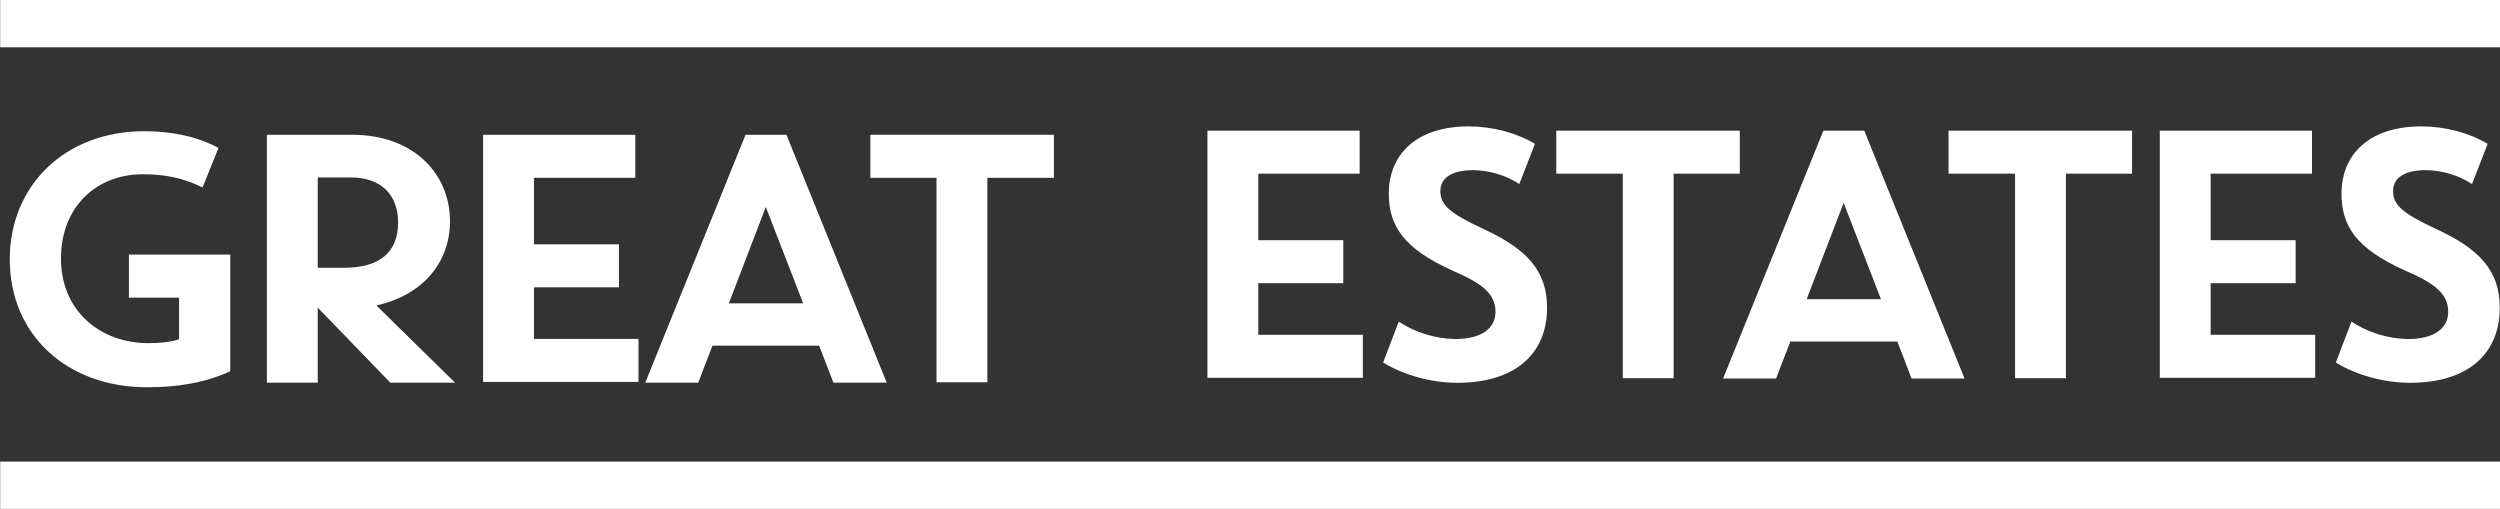
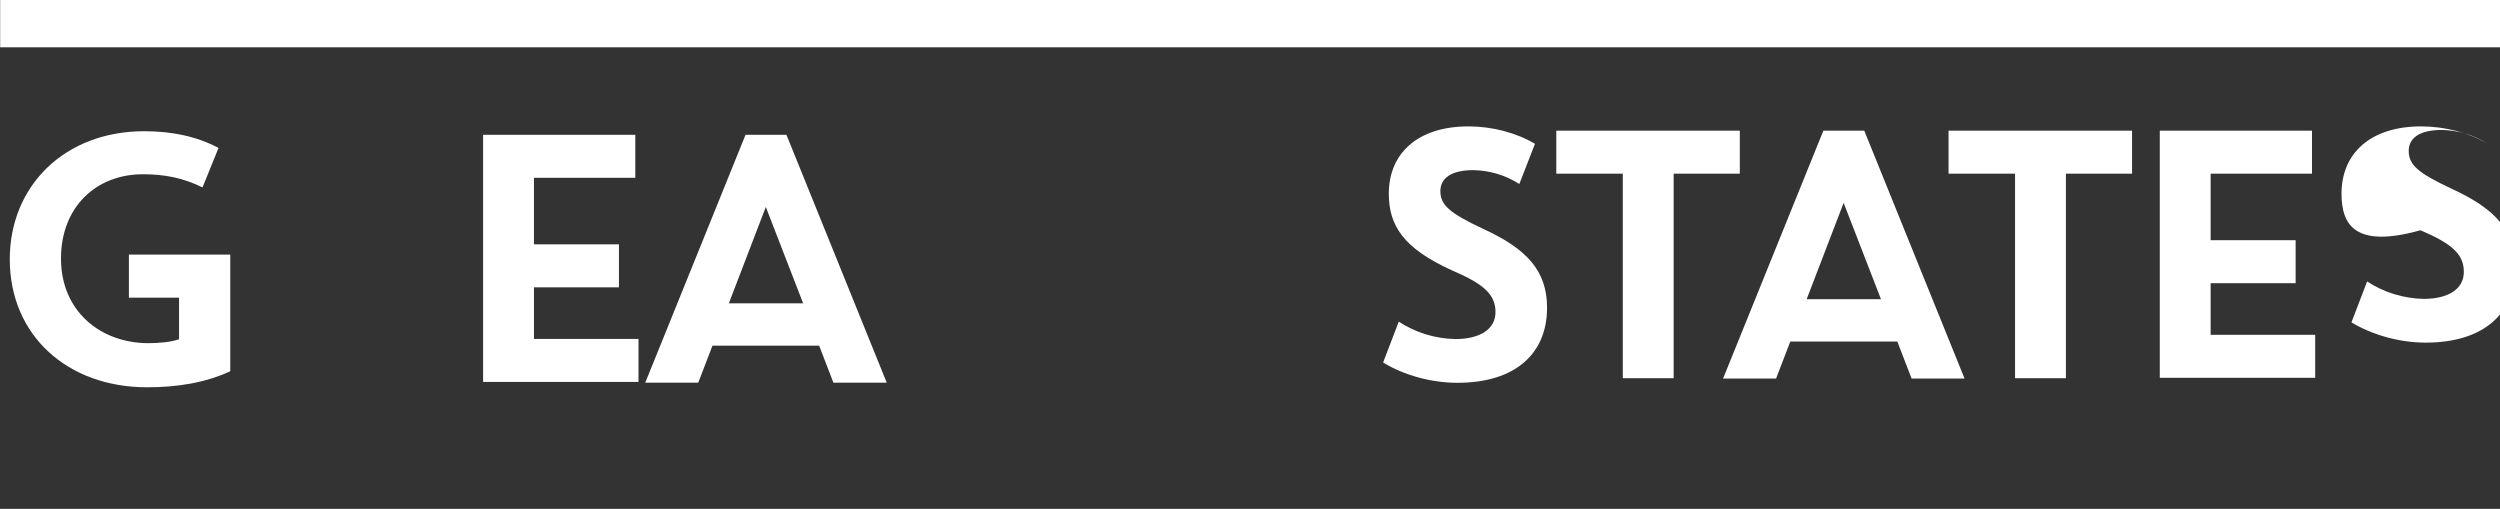
<svg xmlns="http://www.w3.org/2000/svg" version="1.1" id="Layer_1" x="0px" y="0px" viewBox="0 0 703 143.1" style="enable-background:new 0 0 703 143.1;" xml:space="preserve">
  <rect x="0" y="0" width="703" height="143.1" fill="#333333" stroke="none" />
  <style type="text/css">
	.st0{fill:#FFFFFF;}
</style>
  <g id="GE_Logo_Horizontal_format_EPS">
    <g id="Logo" transform="translate(169.648 187)">
      <path id="Path_35" class="st0" d="M-112.7-134.3c-5.5-2.7-10.7-3.7-16.8-3.7c-13,0-23,9.1-23,23.7c0,14.9,11.2,23.8,24.6,23.8    c3,0,6.3-0.3,8.6-1.1v-11.7h-14.1v-12.1h28.5v32.8c-7.2,3.3-15,4.5-23.4,4.5c-22.4,0-38.6-14.6-38.6-36c0-20.6,15.4-36,37.8-36    c7.9,0,14.9,1.5,20.9,4.7L-112.7-134.3z" />
-       <path id="Path_36" class="st0" d="M-63.8-101.1l22.1,21.7h-18.2l-20.4-21.1v21.1h-14.3v-69.7h24c17.1,0,27.5,10.8,27.5,24.4    C-43.2-112.6-51.3-103.9-63.8-101.1 M-80.3-111.7h7.4c9.9,0,15.2-4.3,15.2-12.7c0-8.4-5.4-12.7-13.2-12.7h-9.4V-111.7z" />
      <path id="Path_37" class="st0" d="M-33.8-149.1H9v12.1h-28.5v18.7H4.4v12.1h-23.9v14.5H9.9v12.1h-43.7V-149.1z" />
      <path id="Path_38" class="st0" d="M60.7-89.8H30.7l-4,10.4H11.8l28.2-69.7h11.5l28.2,69.7H64.7L60.7-89.8z M35.3-101.7h20.9    l-10.5-27.1L35.3-101.7z" />
-       <path id="Path_39" class="st0" d="M93.7-137H75.1v-12.1h51.6v12.1H108v57.5H93.7V-137z" />
      <g id="Group_803" transform="translate(763.385 79.841)">
-         <path id="Path_40" class="st0" d="M-593.5-230.1h42.8v12.1h-28.5v18.7h23.9v12.1h-23.9v14.5h29.4v12.1h-43.7V-230.1z" />
        <path id="Path_41" class="st0" d="M-542.5-212.4c0-11.2,8-18.9,22.4-18.9c6.7,0,13.5,1.8,18.7,4.9l-4.4,11.3     c-3.9-2.5-8.3-3.8-12.9-3.9c-6.3,0-9.3,2.3-9.3,5.9c0,3.9,2.6,6.2,12,10.6c12.2,5.6,18,11.7,18,22.2c0,12.8-8.8,21.1-25.2,21.1     c-7.3,0-15-2.1-20.9-5.7l4.4-11.5c4.7,3.1,10.3,4.8,15.9,4.9c7,0,11.3-2.8,11.3-7.6c0-5.1-3.6-8-12.2-11.7     C-538.4-197-542.5-203.4-542.5-212.4" />
        <path id="Path_42" class="st0" d="M-476.8-218h-18.6v-12.1h51.6v12.1h-18.6v57.5h-14.3V-218z" />
        <path id="Path_43" class="st0" d="M-399.5-170.8h-30.1l-4,10.4h-14.9l28.2-69.7h11.5l28.2,69.7h-14.9L-399.5-170.8z M-425-182.7     h20.9l-10.5-27.1L-425-182.7z" />
        <path id="Path_44" class="st0" d="M-366.5-218h-18.6v-12.1h51.6v12.1h-18.6v57.5h-14.3V-218z" />
        <path id="Path_45" class="st0" d="M-325.7-230.1h42.8v12.1h-28.5v18.7h23.9v12.1h-23.9v14.5h29.4v12.1h-43.7V-230.1z" />
-         <path id="Path_46" class="st0" d="M-274.6-212.4c0-11.2,8-18.9,22.4-18.9c6.7,0,13.5,1.8,18.7,4.9l-4.4,11.3     c-3.9-2.5-8.3-3.8-12.9-3.9c-6.3,0-9.3,2.3-9.3,5.9c0,3.9,2.6,6.2,12,10.6c12.2,5.6,18,11.7,18,22.2c0,12.8-8.8,21.1-25.2,21.1     c-7.3,0-15-2.1-20.9-5.7l4.4-11.5c4.7,3.1,10.3,4.8,15.9,4.9c7,0,11.3-2.8,11.3-7.6c0-5.1-3.6-8-12.2-11.7     C-270.6-197-274.6-203.4-274.6-212.4" />
+         <path id="Path_46" class="st0" d="M-274.6-212.4c0-11.2,8-18.9,22.4-18.9c6.7,0,13.5,1.8,18.7,4.9c-3.9-2.5-8.3-3.8-12.9-3.9c-6.3,0-9.3,2.3-9.3,5.9c0,3.9,2.6,6.2,12,10.6c12.2,5.6,18,11.7,18,22.2c0,12.8-8.8,21.1-25.2,21.1     c-7.3,0-15-2.1-20.9-5.7l4.4-11.5c4.7,3.1,10.3,4.8,15.9,4.9c7,0,11.3-2.8,11.3-7.6c0-5.1-3.6-8-12.2-11.7     C-270.6-197-274.6-203.4-274.6-212.4" />
      </g>
      <rect id="Rectangle_506" x="-169.6" y="-187" class="st0" width="703" height="13.3" />
-       <rect id="Rectangle_507" x="-169.6" y="-57.2" class="st0" width="703" height="13.3" />
    </g>
  </g>
</svg>